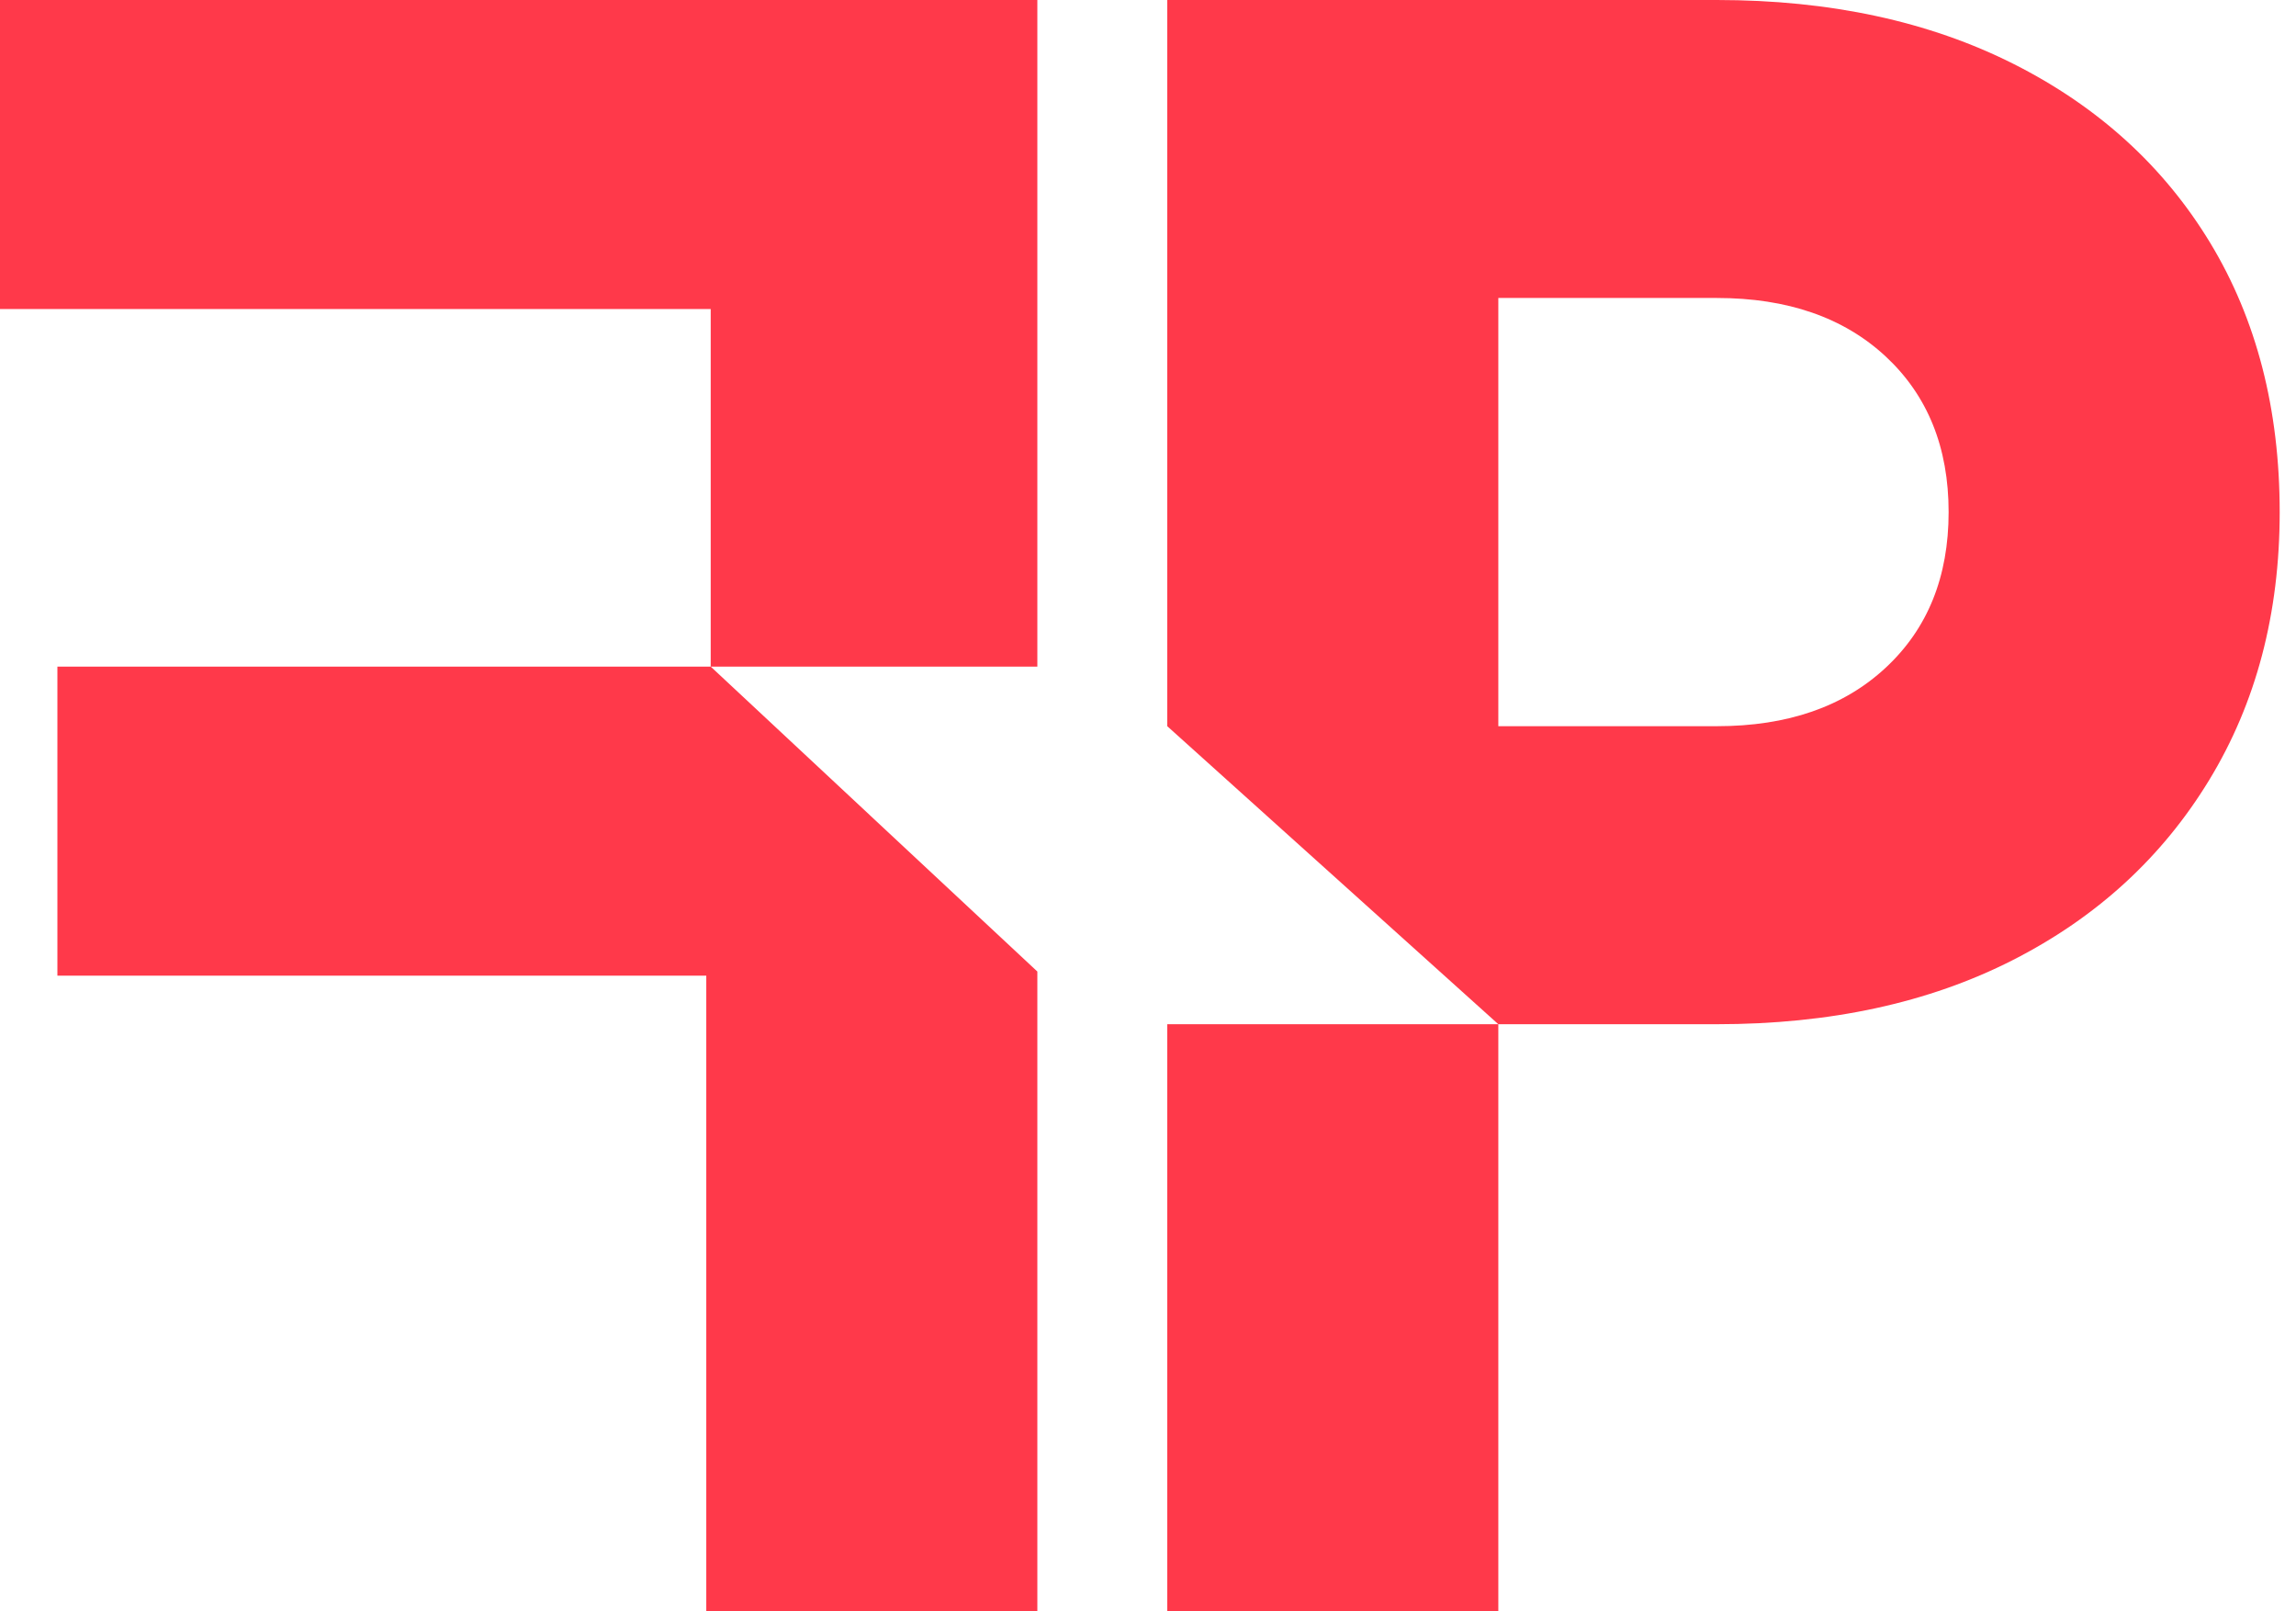
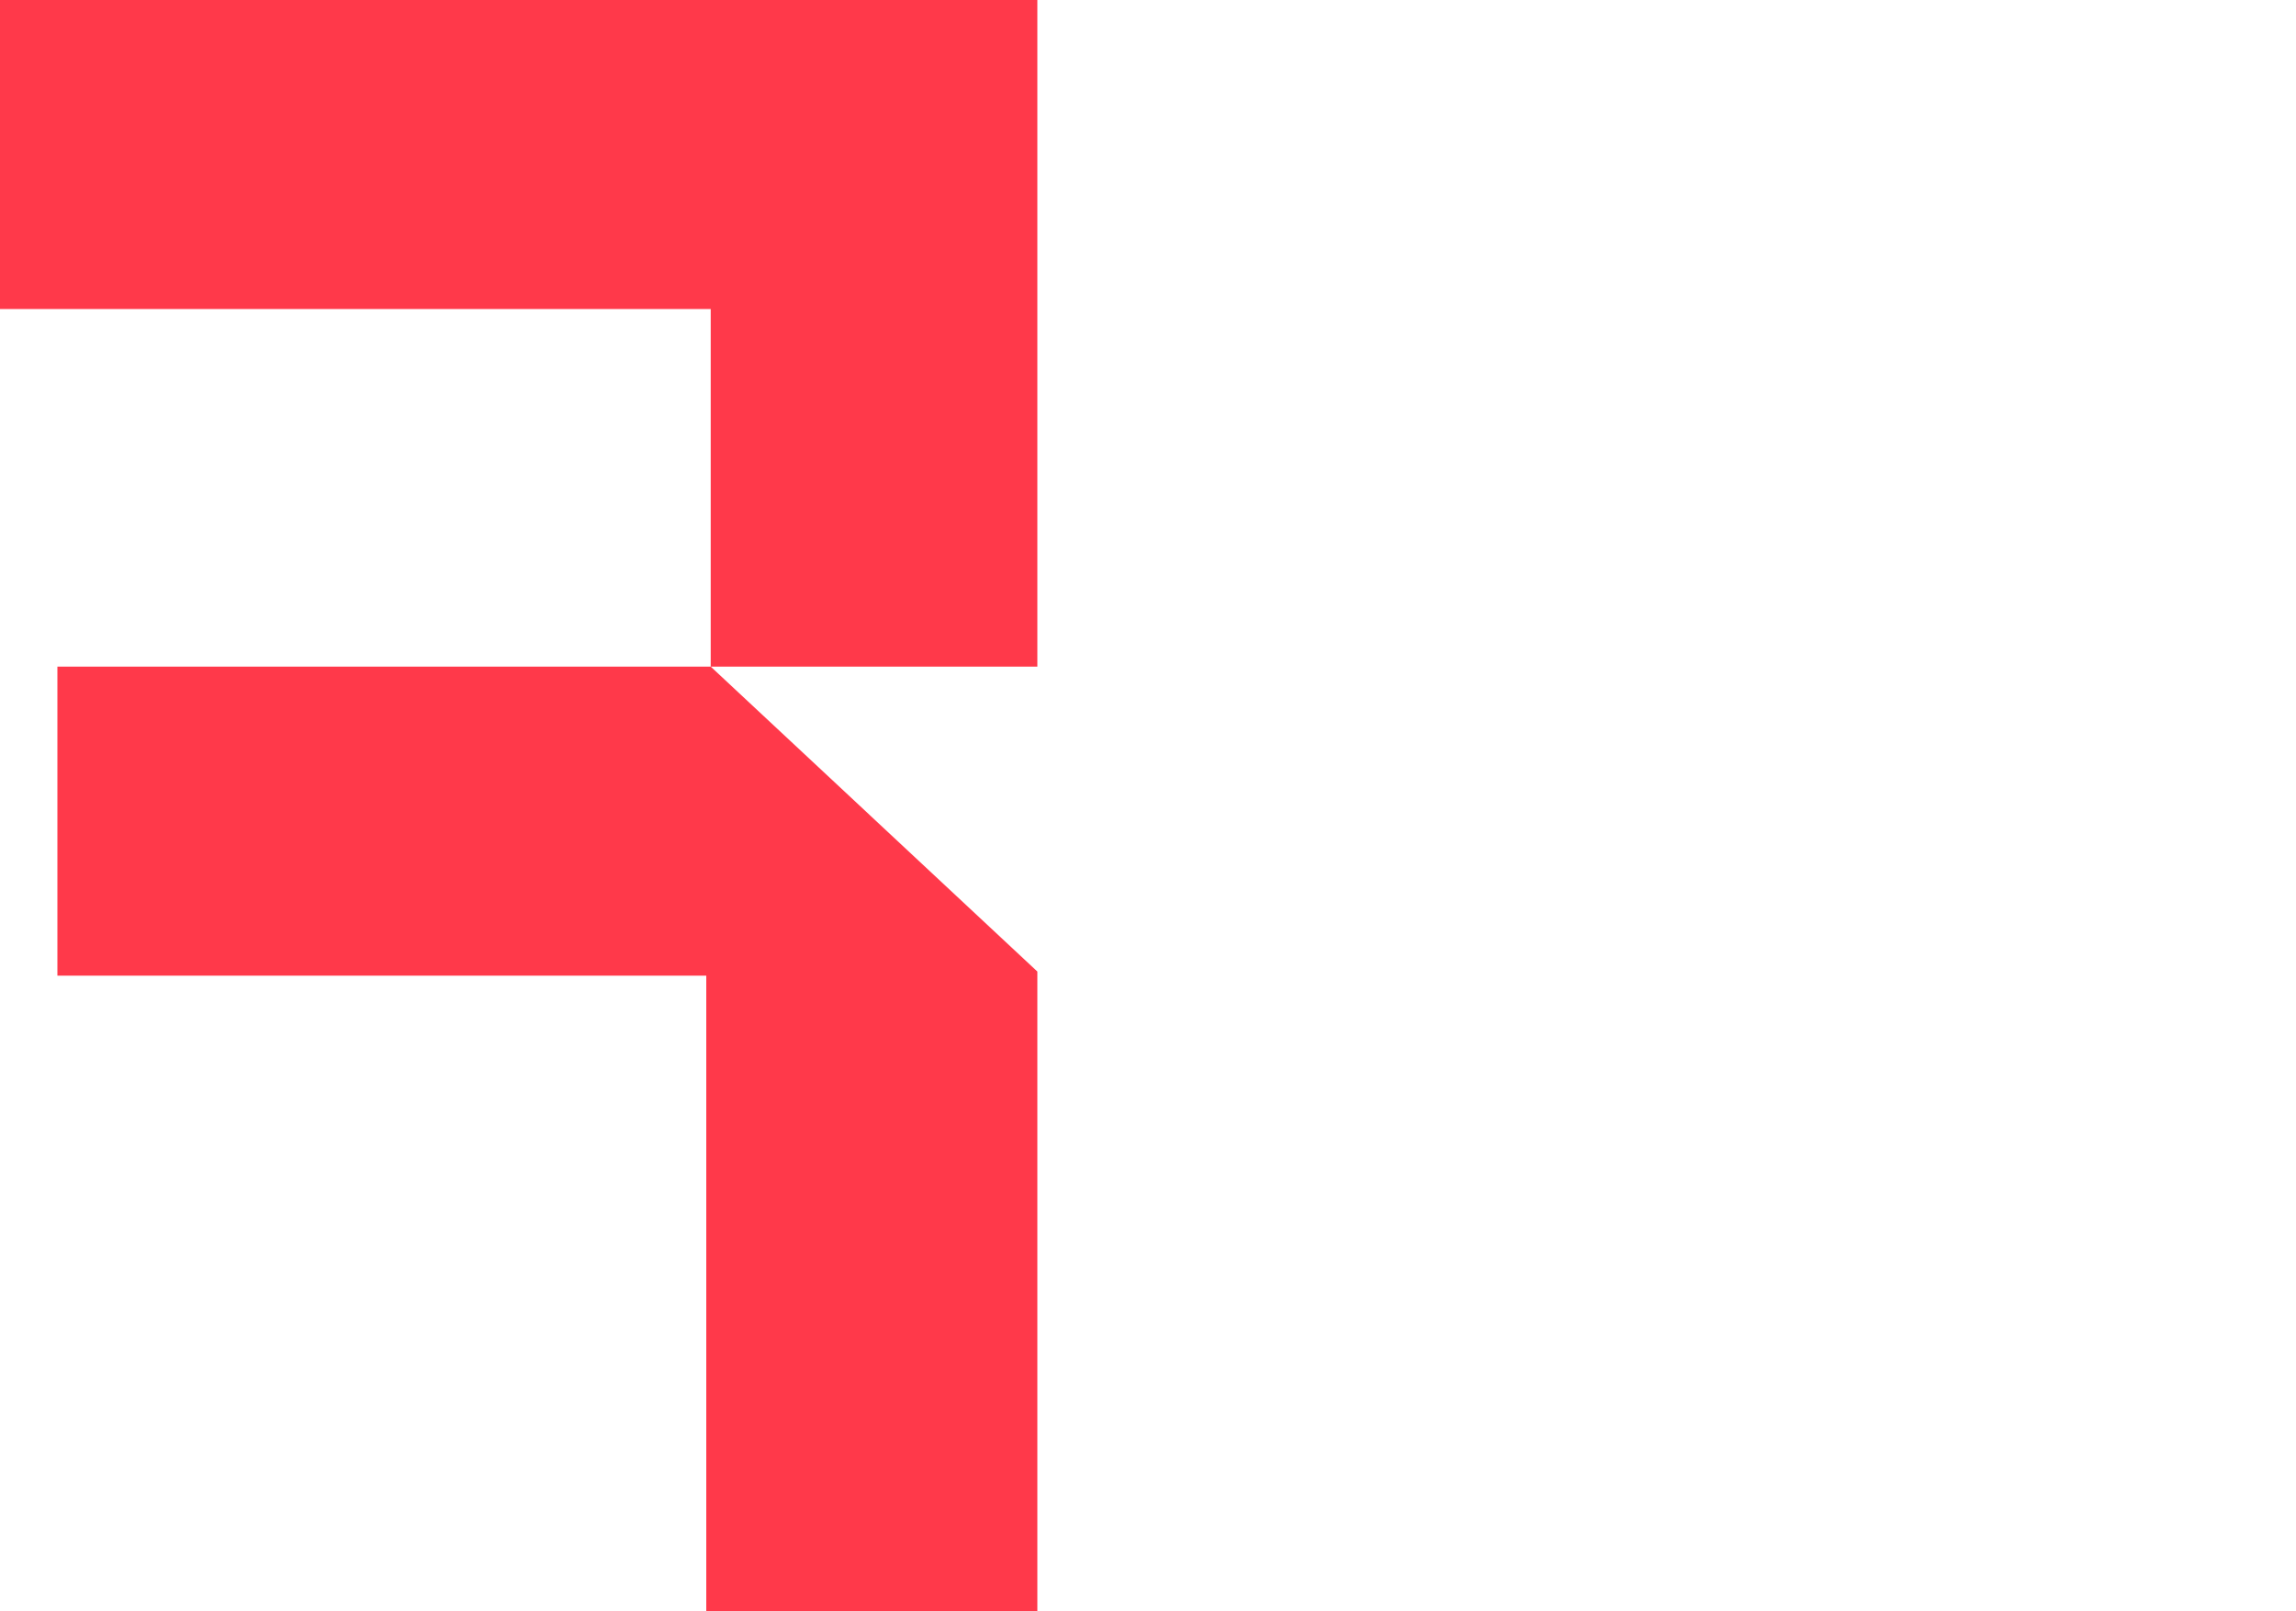
<svg xmlns="http://www.w3.org/2000/svg" width="57" height="40" viewBox="0 0 57 40" fill="none">
-   <path d="M37.197 25.425H28.978V40H37.197V25.425Z" fill="#FF394A" />
-   <path d="M54.869 6.027C53.718 4.128 52.092 2.649 49.992 1.589C47.891 0.53 45.435 0 42.622 0H28.978V18.027L37.197 25.425L42.622 25.425C45.435 25.425 47.883 24.895 49.965 23.835C52.047 22.776 53.672 21.288 54.841 19.37C56.01 17.452 56.595 15.233 56.595 12.712C56.595 10.156 56.02 7.927 54.869 6.027ZM46.814 16.575C45.773 17.544 44.376 18.027 42.622 18.027H37.197V7.397H42.622C44.376 7.397 45.773 7.882 46.814 8.849C47.855 9.818 48.376 11.105 48.376 12.712C48.376 14.32 47.855 15.608 46.814 16.575Z" fill="#FF394A" />
  <path d="M17.644 16.548H25.753V0H0V7.671H17.644V16.548H1.425V24.219H17.534V40H25.753V24.117L17.644 16.548Z" fill="#FF394A" />
</svg>